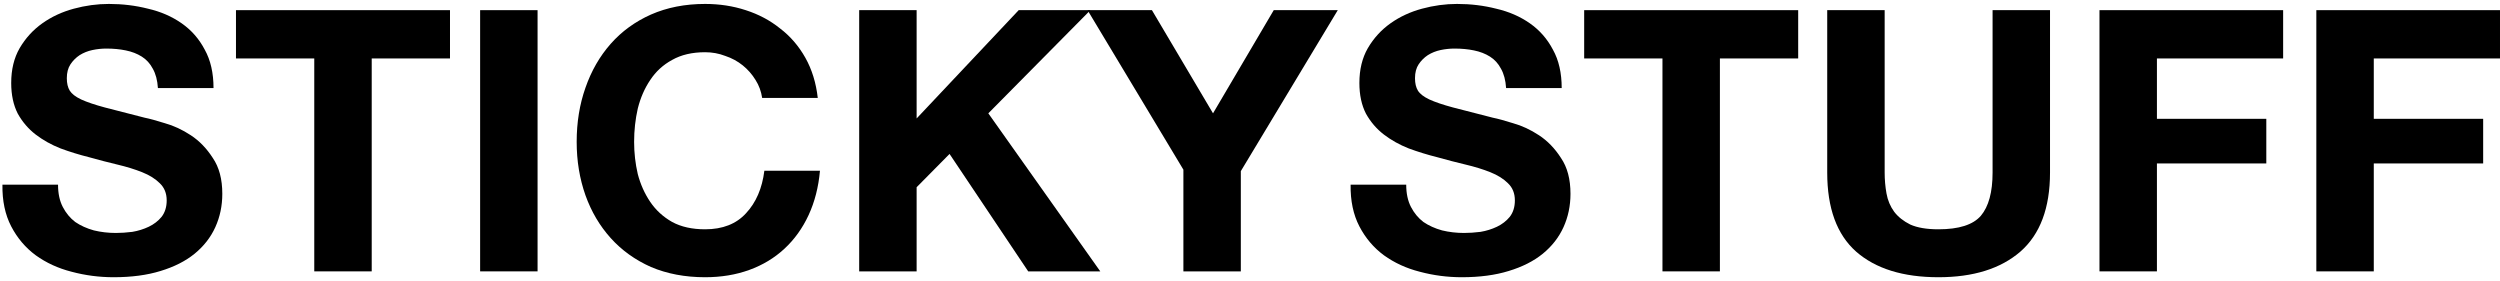
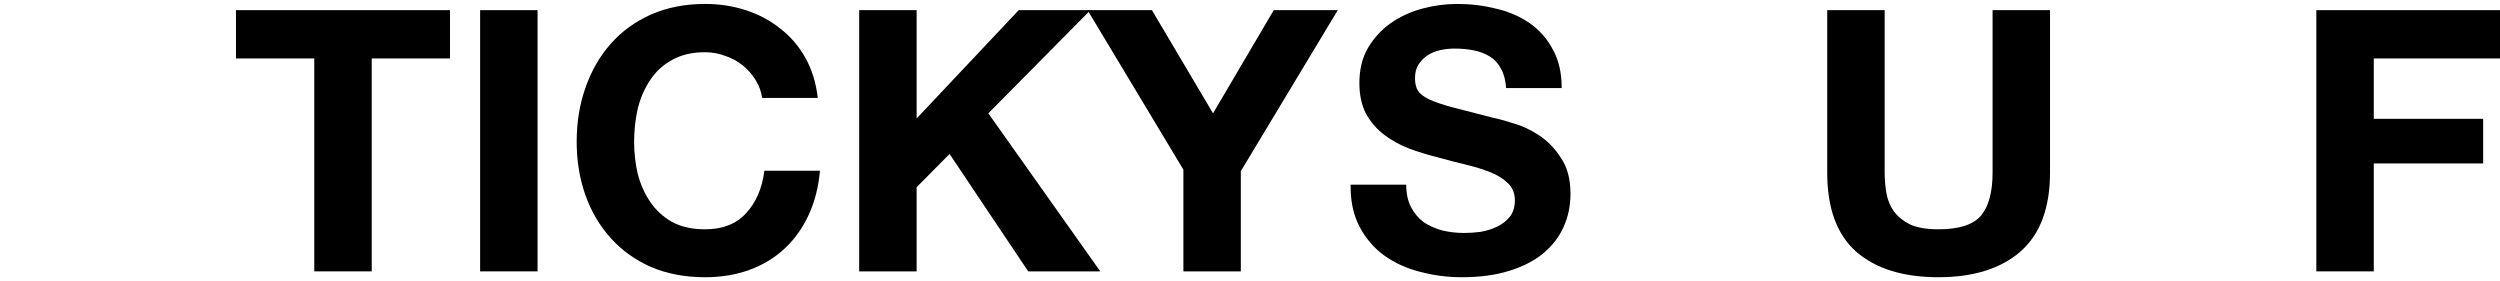
<svg xmlns="http://www.w3.org/2000/svg" width="294" height="33" viewBox="0 0 294 33" fill="none">
  <path d="M272.401 1.195H293.999V6.874H279.156V13.973H292.02V19.221H279.156V31.913H272.401V1.195Z" fill="black" />
-   <path d="M246.899 1.195H268.497V6.874H253.654V13.973H266.518V19.221H253.654V31.913H246.899V1.195Z" fill="black" />
  <path d="M241.082 20.297C241.082 24.456 239.92 27.554 237.597 29.59C235.274 31.598 232.061 32.602 227.96 32.602C223.801 32.602 220.574 31.598 218.28 29.59C216.014 27.582 214.881 24.485 214.881 20.297V1.195H221.636V20.297C221.636 21.129 221.707 21.946 221.851 22.749C221.994 23.552 222.295 24.27 222.754 24.901C223.213 25.503 223.844 26.005 224.647 26.406C225.479 26.779 226.583 26.966 227.96 26.966C230.369 26.966 232.033 26.435 232.951 25.374C233.868 24.284 234.327 22.592 234.327 20.297V1.195H241.082V20.297Z" fill="black" />
-   <path d="M195.506 6.874H186.299V1.195H211.467V6.874H202.26V31.913H195.506V6.874Z" fill="black" />
  <path d="M165.371 21.717C165.371 22.749 165.558 23.624 165.931 24.341C166.303 25.058 166.791 25.646 167.393 26.105C168.024 26.535 168.756 26.865 169.588 27.095C170.419 27.296 171.28 27.396 172.169 27.396C172.771 27.396 173.417 27.353 174.105 27.267C174.793 27.152 175.439 26.951 176.041 26.665C176.643 26.378 177.145 25.99 177.547 25.503C177.948 24.987 178.149 24.341 178.149 23.567C178.149 22.735 177.877 22.061 177.332 21.545C176.815 21.028 176.127 20.598 175.267 20.254C174.406 19.91 173.431 19.609 172.341 19.351C171.251 19.092 170.147 18.806 169.028 18.49C167.881 18.203 166.762 17.859 165.672 17.457C164.582 17.027 163.607 16.482 162.747 15.823C161.886 15.163 161.184 14.345 160.639 13.37C160.122 12.366 159.864 11.162 159.864 9.756C159.864 8.179 160.194 6.816 160.854 5.669C161.542 4.493 162.431 3.518 163.521 2.744C164.611 1.969 165.845 1.396 167.221 1.023C168.598 0.65 169.975 0.463 171.351 0.463C172.958 0.463 174.492 0.65 175.955 1.023C177.446 1.367 178.766 1.941 179.913 2.744C181.06 3.547 181.964 4.579 182.624 5.841C183.312 7.075 183.656 8.58 183.656 10.359H177.117C177.059 9.441 176.858 8.681 176.514 8.078C176.199 7.476 175.769 7.003 175.224 6.659C174.679 6.315 174.048 6.071 173.331 5.927C172.642 5.784 171.882 5.712 171.05 5.712C170.505 5.712 169.96 5.77 169.415 5.884C168.87 5.999 168.369 6.2 167.91 6.487C167.479 6.773 167.121 7.132 166.834 7.562C166.547 7.992 166.404 8.537 166.404 9.197C166.404 9.799 166.519 10.287 166.748 10.66C166.977 11.033 167.422 11.377 168.082 11.692C168.77 12.008 169.702 12.323 170.878 12.639C172.083 12.954 173.646 13.356 175.568 13.844C176.141 13.958 176.93 14.173 177.934 14.489C178.967 14.776 179.985 15.249 180.989 15.909C181.993 16.568 182.853 17.457 183.57 18.576C184.316 19.666 184.689 21.072 184.689 22.792C184.689 24.198 184.416 25.503 183.871 26.707C183.326 27.912 182.509 28.959 181.419 29.848C180.358 30.709 179.024 31.383 177.418 31.87C175.84 32.358 174.005 32.602 171.911 32.602C170.219 32.602 168.569 32.387 166.963 31.956C165.386 31.555 163.98 30.909 162.747 30.02C161.542 29.131 160.581 27.998 159.864 26.622C159.147 25.245 158.803 23.61 158.832 21.717H165.371Z" fill="black" />
  <path d="M139.167 19.953L127.895 1.195H135.467L142.651 13.327L149.793 1.195H157.322L145.921 20.125V31.913H139.167V19.953Z" fill="black" />
  <path d="M101.04 1.195H107.795V13.93L119.798 1.195H128.231L116.227 13.327L129.392 31.913H120.917L111.667 18.103L107.795 22.018V31.913H101.04V1.195Z" fill="black" />
  <path d="M89.63 11.52C89.515 10.746 89.257 10.043 88.856 9.412C88.454 8.752 87.952 8.179 87.35 7.691C86.748 7.204 86.059 6.831 85.285 6.573C84.539 6.286 83.75 6.142 82.918 6.142C81.398 6.142 80.108 6.444 79.046 7.046C77.985 7.62 77.125 8.408 76.465 9.412C75.805 10.387 75.318 11.506 75.002 12.768C74.715 14.03 74.572 15.335 74.572 16.683C74.572 17.974 74.715 19.236 75.002 20.469C75.318 21.674 75.805 22.764 76.465 23.739C77.125 24.714 77.985 25.503 79.046 26.105C80.108 26.679 81.398 26.966 82.918 26.966C84.984 26.966 86.59 26.335 87.737 25.073C88.913 23.811 89.63 22.147 89.888 20.082H96.428C96.256 22.004 95.811 23.739 95.094 25.288C94.377 26.837 93.43 28.156 92.254 29.246C91.079 30.336 89.702 31.168 88.124 31.741C86.547 32.315 84.811 32.602 82.918 32.602C80.567 32.602 78.444 32.2 76.551 31.397C74.687 30.565 73.109 29.432 71.819 27.998C70.528 26.564 69.538 24.886 68.85 22.965C68.162 21.014 67.817 18.92 67.817 16.683C67.817 14.389 68.162 12.266 68.85 10.316C69.538 8.337 70.528 6.616 71.819 5.153C73.109 3.69 74.687 2.543 76.551 1.711C78.444 0.879 80.567 0.463 82.918 0.463C84.611 0.463 86.203 0.707 87.694 1.195C89.214 1.682 90.562 2.399 91.738 3.346C92.943 4.264 93.932 5.411 94.707 6.788C95.481 8.165 95.969 9.742 96.17 11.52H89.63Z" fill="black" />
  <path d="M56.463 1.195H63.218V31.913H56.463V1.195Z" fill="black" />
  <path d="M36.958 6.874H27.751V1.195H52.919V6.874H43.713V31.913H36.958V6.874Z" fill="black" />
-   <path d="M6.825 21.717C6.825 22.749 7.012 23.624 7.385 24.341C7.758 25.058 8.245 25.646 8.847 26.105C9.478 26.535 10.21 26.865 11.042 27.095C11.873 27.296 12.734 27.396 13.623 27.396C14.225 27.396 14.871 27.353 15.559 27.267C16.247 27.152 16.893 26.951 17.495 26.665C18.097 26.378 18.599 25.99 19.001 25.503C19.402 24.987 19.603 24.341 19.603 23.567C19.603 22.735 19.331 22.061 18.786 21.545C18.27 21.028 17.581 20.598 16.721 20.254C15.86 19.91 14.885 19.609 13.795 19.351C12.705 19.092 11.601 18.806 10.482 18.49C9.335 18.203 8.216 17.859 7.127 17.457C6.037 17.027 5.061 16.482 4.201 15.823C3.34 15.163 2.638 14.345 2.093 13.37C1.577 12.366 1.318 11.162 1.318 9.756C1.318 8.179 1.648 6.816 2.308 5.669C2.996 4.493 3.885 3.518 4.975 2.744C6.065 1.969 7.299 1.396 8.675 1.023C10.052 0.65 11.429 0.463 12.806 0.463C14.412 0.463 15.946 0.65 17.409 1.023C18.901 1.367 20.22 1.941 21.367 2.744C22.515 3.547 23.418 4.579 24.078 5.841C24.766 7.075 25.11 8.58 25.11 10.359H18.571C18.513 9.441 18.312 8.681 17.968 8.078C17.653 7.476 17.223 7.003 16.678 6.659C16.133 6.315 15.502 6.071 14.785 5.927C14.096 5.784 13.336 5.712 12.504 5.712C11.959 5.712 11.415 5.77 10.87 5.884C10.325 5.999 9.823 6.2 9.364 6.487C8.933 6.773 8.575 7.132 8.288 7.562C8.001 7.992 7.858 8.537 7.858 9.197C7.858 9.799 7.973 10.287 8.202 10.66C8.432 11.033 8.876 11.377 9.536 11.692C10.224 12.008 11.156 12.323 12.332 12.639C13.537 12.954 15.1 13.356 17.022 13.844C17.596 13.958 18.384 14.173 19.388 14.489C20.421 14.776 21.439 15.249 22.443 15.909C23.447 16.568 24.307 17.457 25.024 18.576C25.77 19.666 26.143 21.072 26.143 22.792C26.143 24.198 25.87 25.503 25.325 26.707C24.78 27.912 23.963 28.959 22.873 29.848C21.812 30.709 20.478 31.383 18.872 31.87C17.294 32.358 15.459 32.602 13.365 32.602C11.673 32.602 10.023 32.387 8.417 31.956C6.84 31.555 5.434 30.909 4.201 30.02C2.996 29.131 2.035 27.998 1.318 26.622C0.601 25.245 0.257 23.61 0.286 21.717H6.825Z" fill="black" />
</svg>